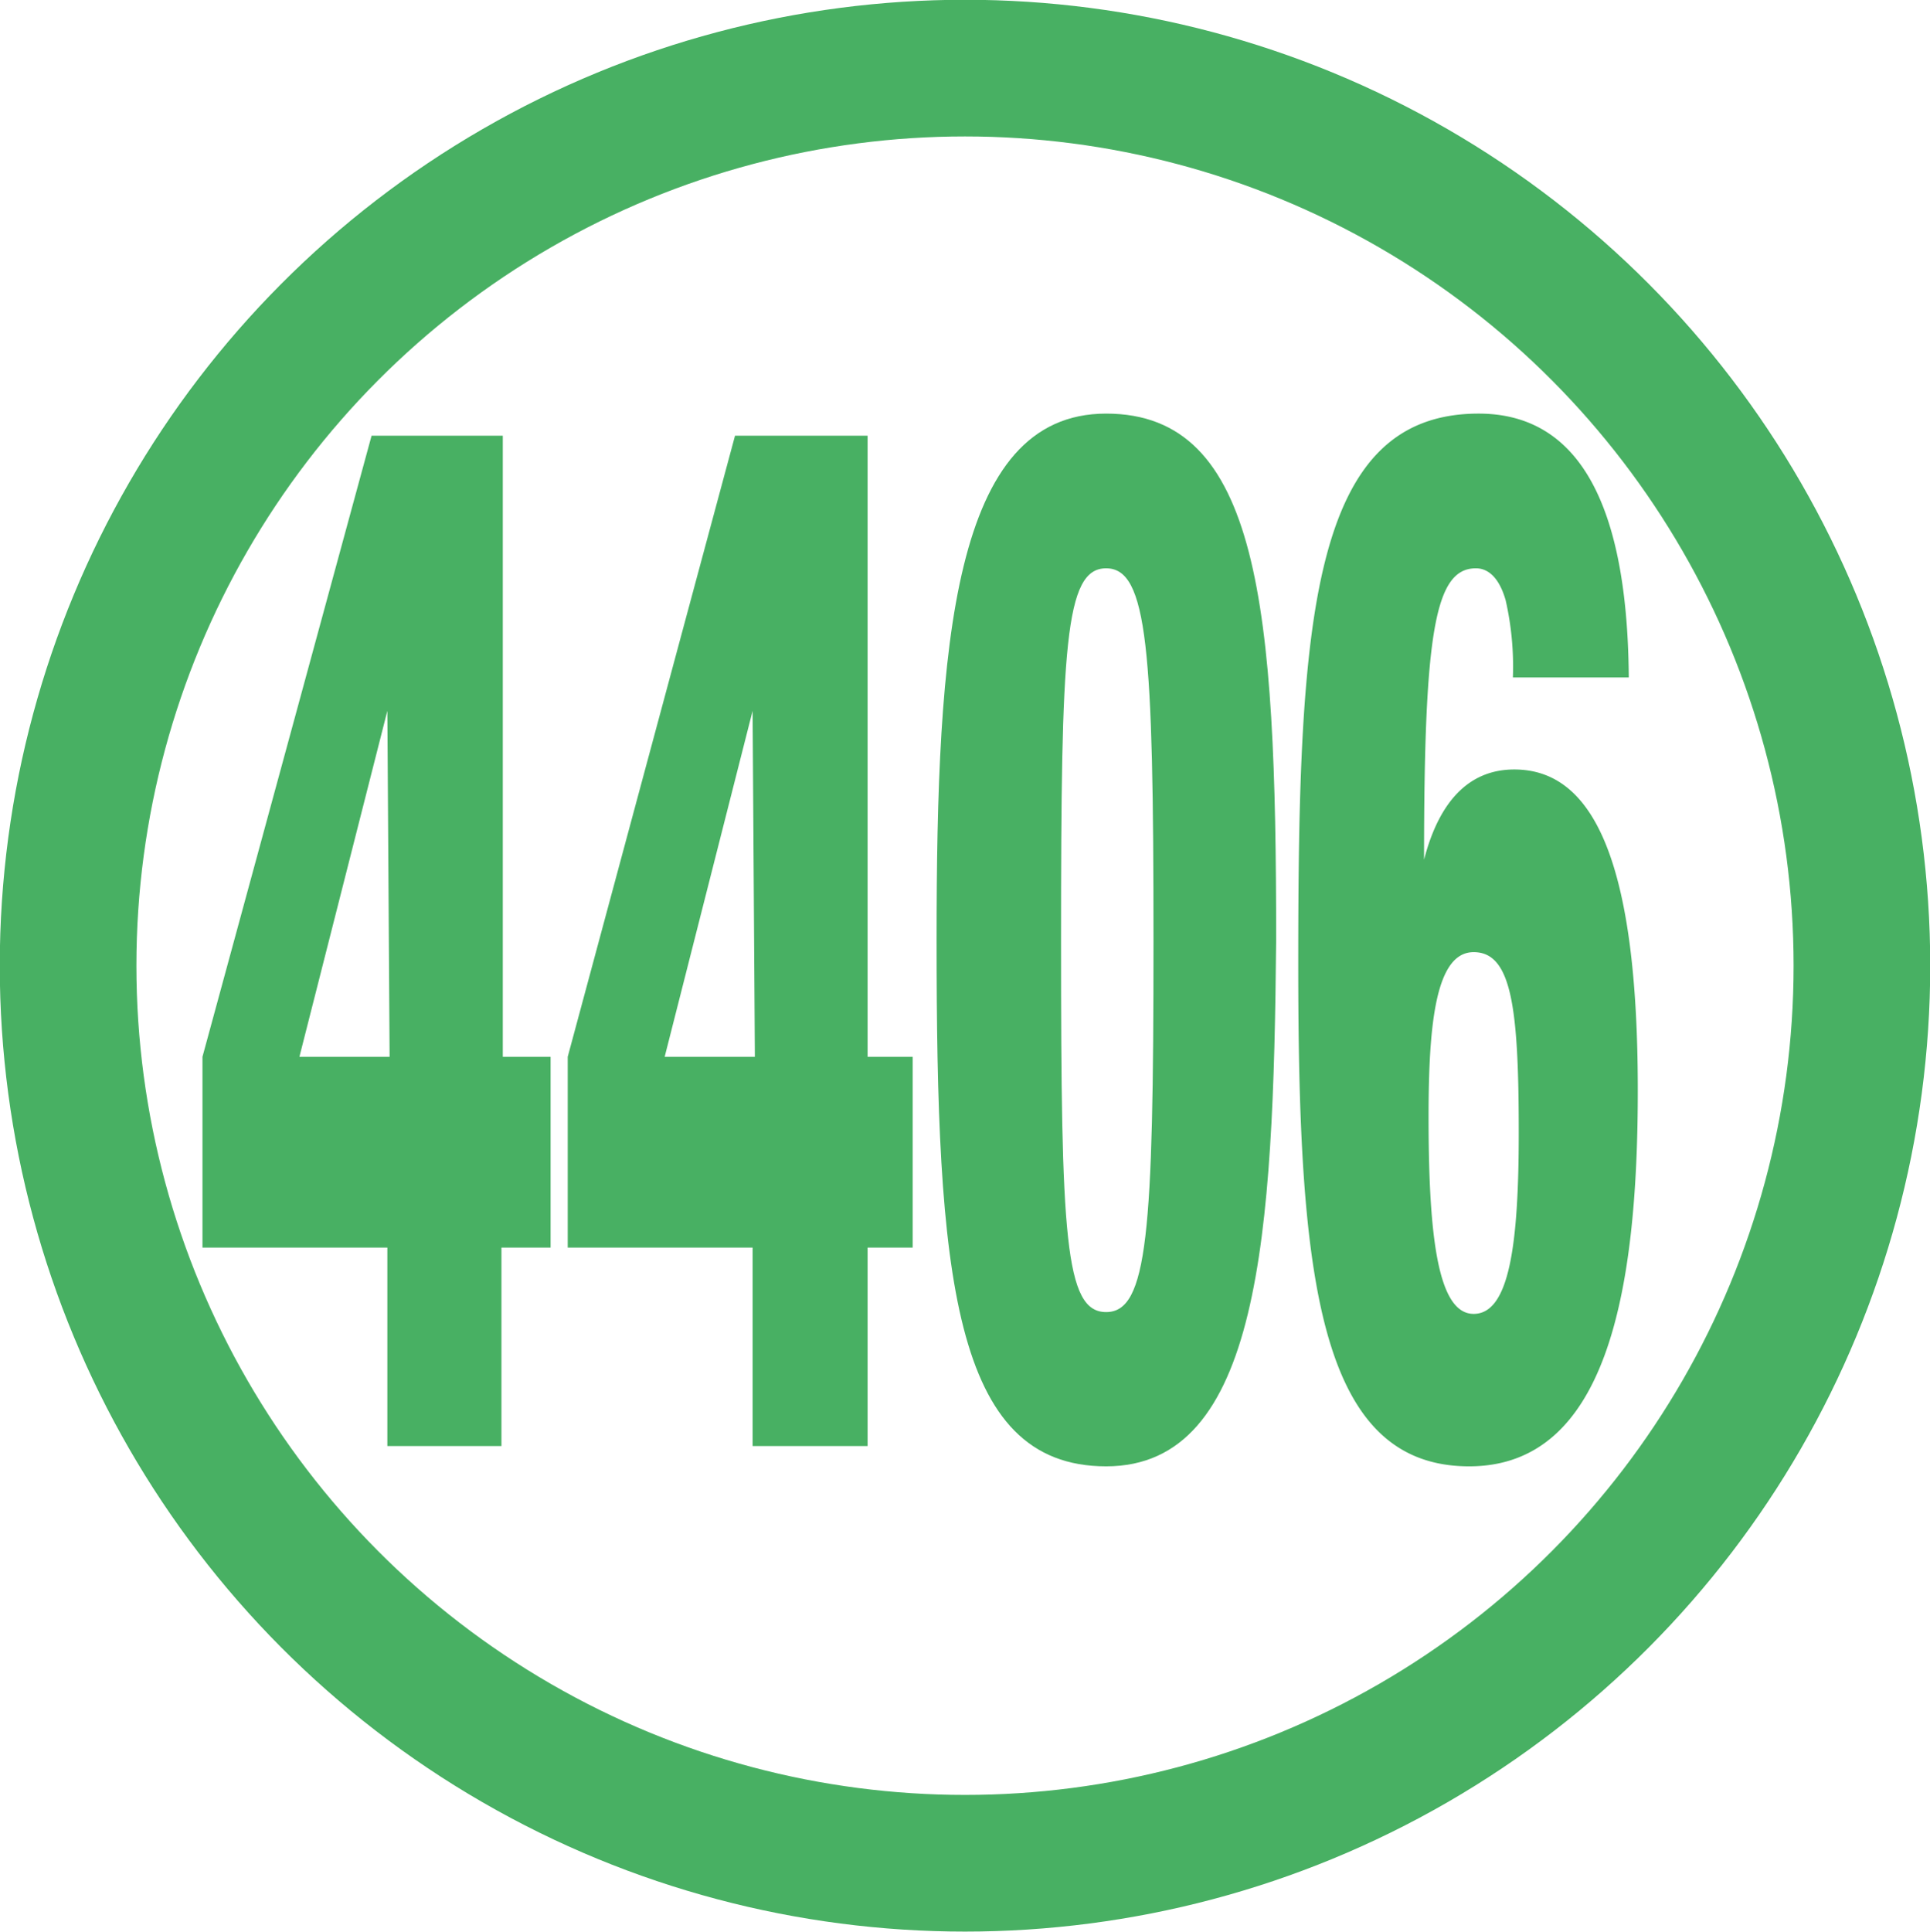
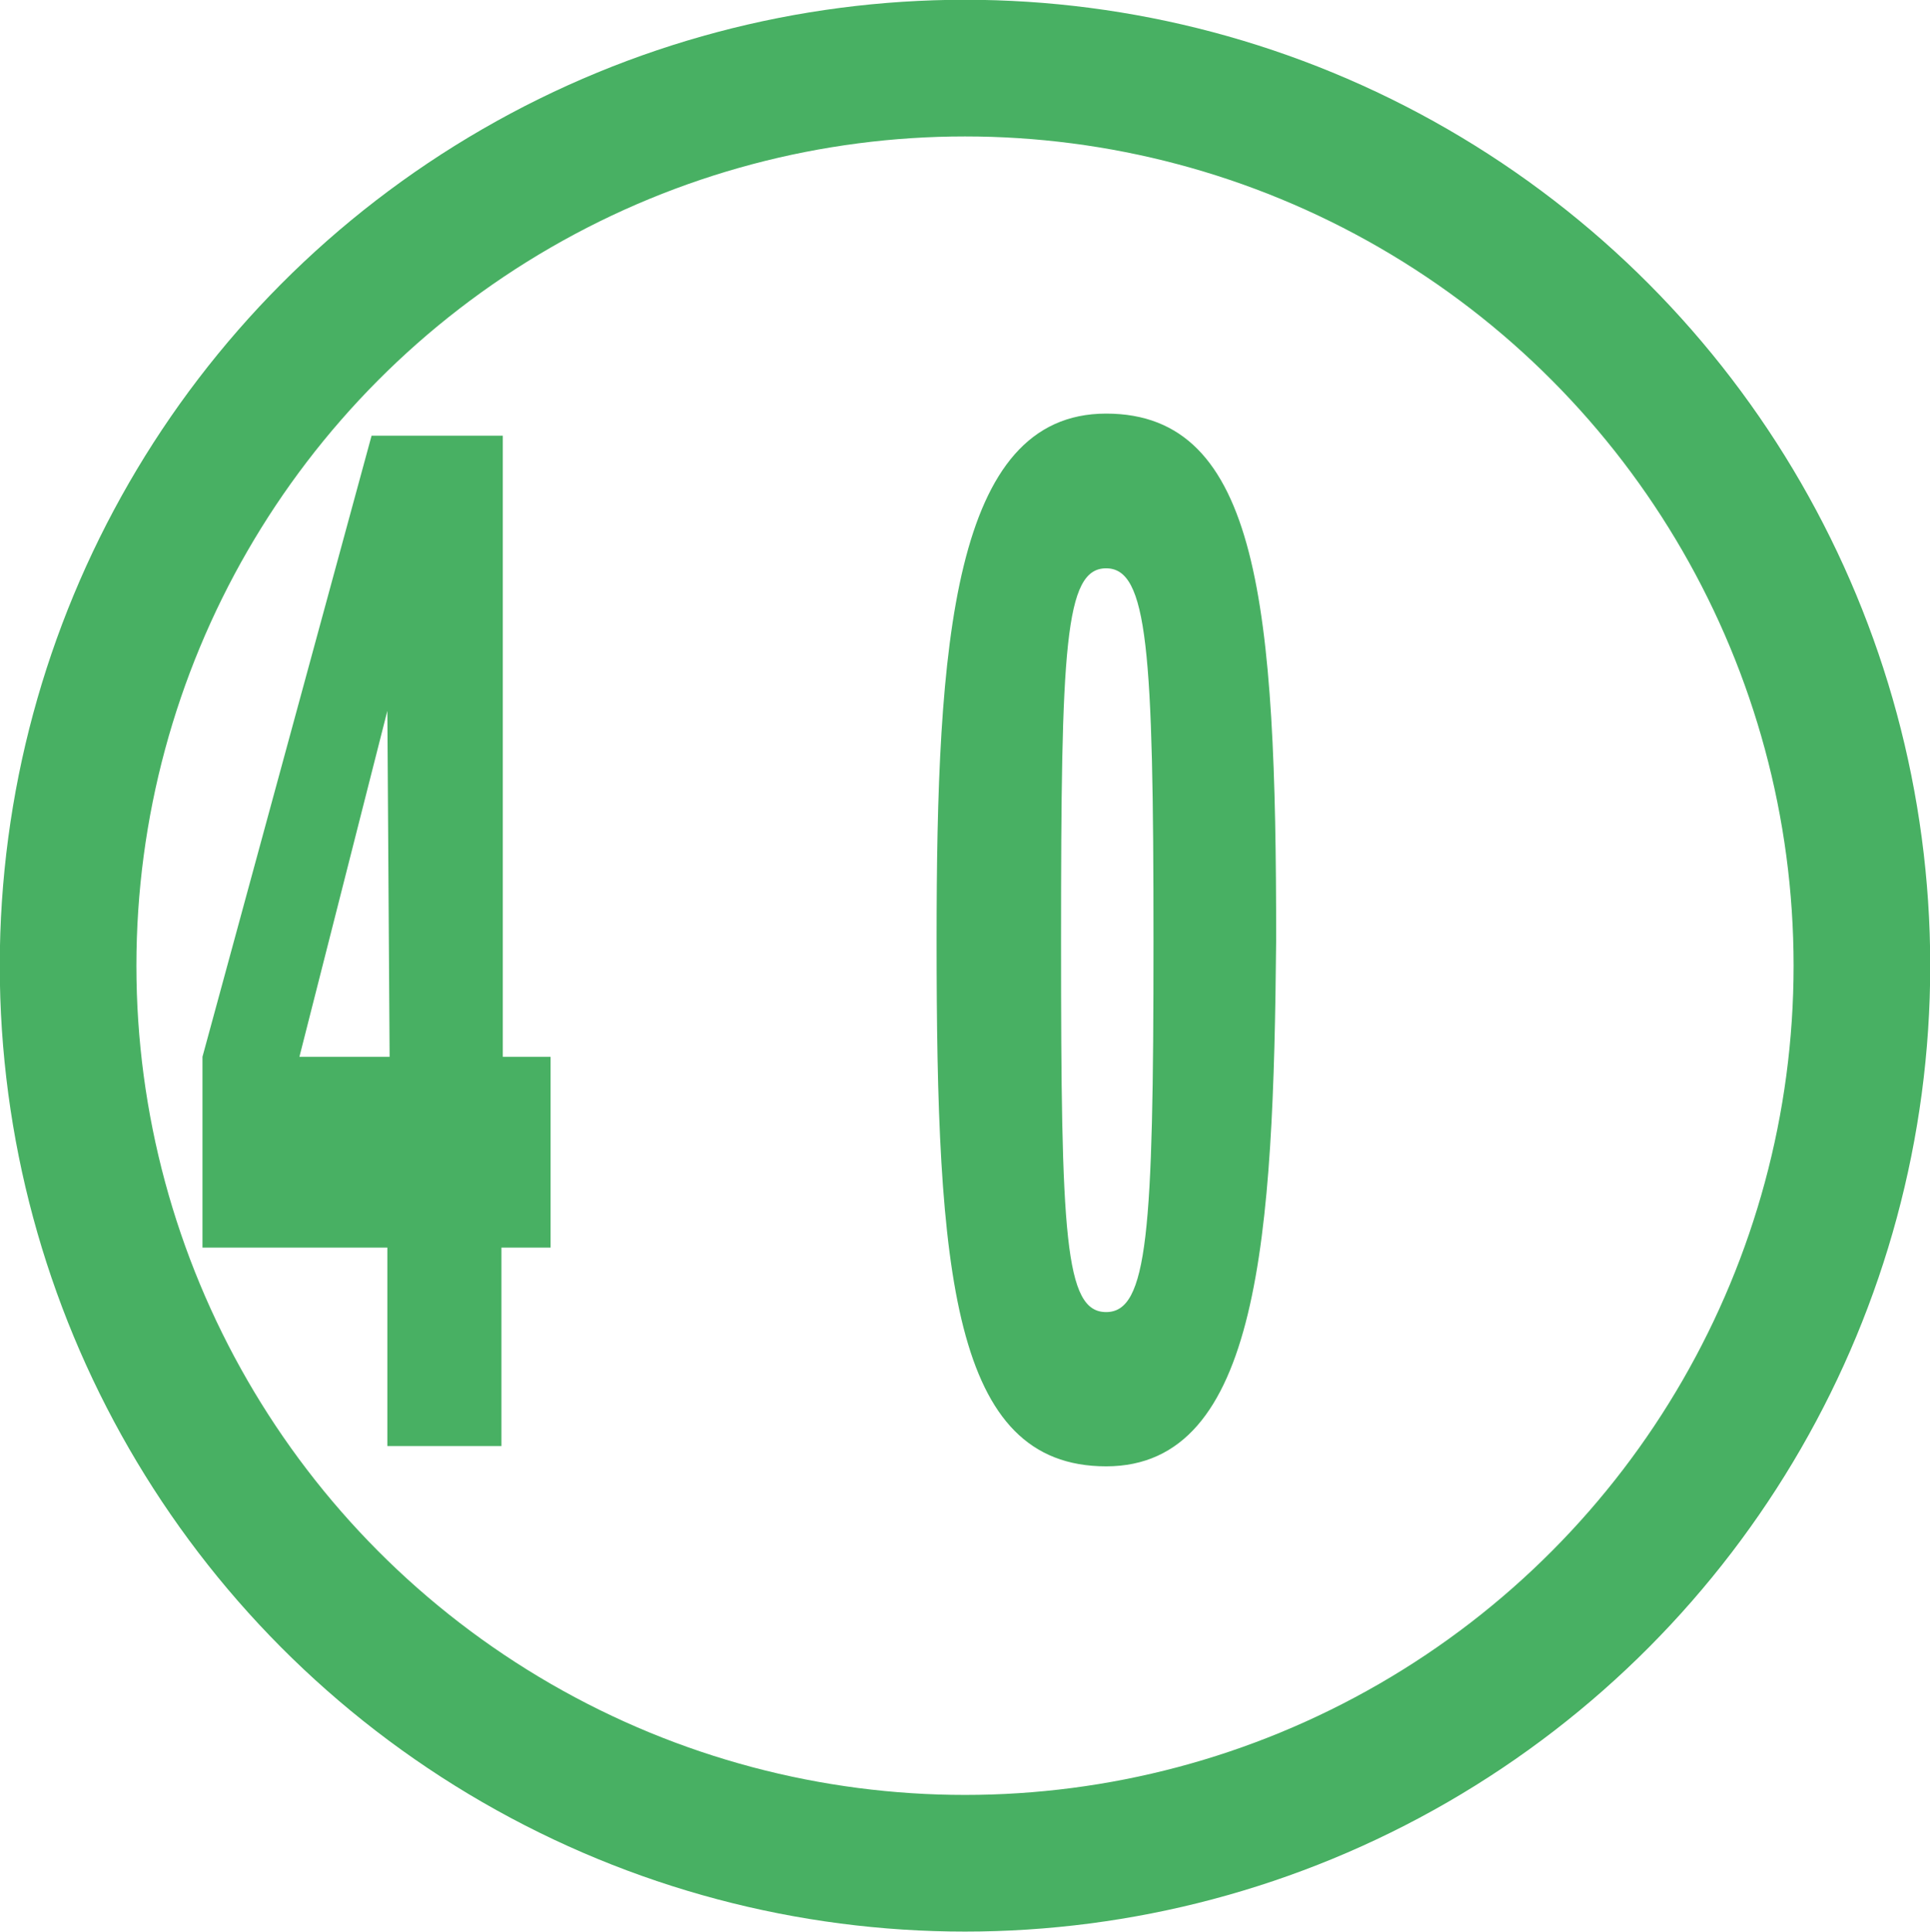
<svg xmlns="http://www.w3.org/2000/svg" id="Calque_1" data-name="Calque 1" viewBox="0 0 42.8 42.83">
  <defs>
    <style>.cls-1{fill:none;stroke:#48b063;stroke-width:3.03px;}.cls-2{fill:#48b063;}</style>
  </defs>
  <ellipse class="cls-1" cx="21.4" cy="21.41" rx="19.89" ry="19.9" />
  <path class="cls-2" d="M35.25,34.77,39,21h2.91V34.77h1.06V39H41.88V43.4H39.35V39h-4.1Zm4.1-7.67h0L37.4,34.77h2Z" transform="translate(-30.76 -11.34)" />
-   <path class="cls-2" d="M43.35,34.77,47.06,21H50V34.77H51V39H50V43.4H47.45V39h-4.1Zm4.1-7.67h0L45.5,34.77h2Z" transform="translate(-30.76 -11.34)" />
  <path class="cls-2" d="M55.29,43.85c-3.42,0-3.76-4.3-3.76-11.67,0-6.56.35-11.67,3.76-11.67s3.77,4.3,3.77,11.67C59,38.74,58.7,43.85,55.29,43.85Zm0-3.42c.92,0,1.05-1.75,1.05-8.22s-.13-8.27-1.05-8.27-1,1.74-1,8.27S54.37,40.43,55.29,40.43Z" transform="translate(-30.76 -11.34)" />
-   <path class="cls-2" d="M64.31,26.36a6.62,6.62,0,0,0-.16-1.71c-.13-.46-.36-.71-.66-.71-.91,0-1.15,1.42-1.15,6.46h0c.36-1.39,1.07-2,2-2,1.74,0,2.74,2,2.74,7.11,0,4.56-.72,8.34-3.74,8.34-3.38,0-3.79-4.3-3.79-11.15,0-7.63.28-12.19,4-12.19,2.05,0,3.3,1.71,3.33,5.85Zm.13,10.09c0-2.78-.16-4-1-4s-1,1.58-1,3.65c0,2.68.21,4.37,1,4.37S64.44,38.94,64.44,36.45Z" transform="translate(-30.76 -11.34)" />
</svg>